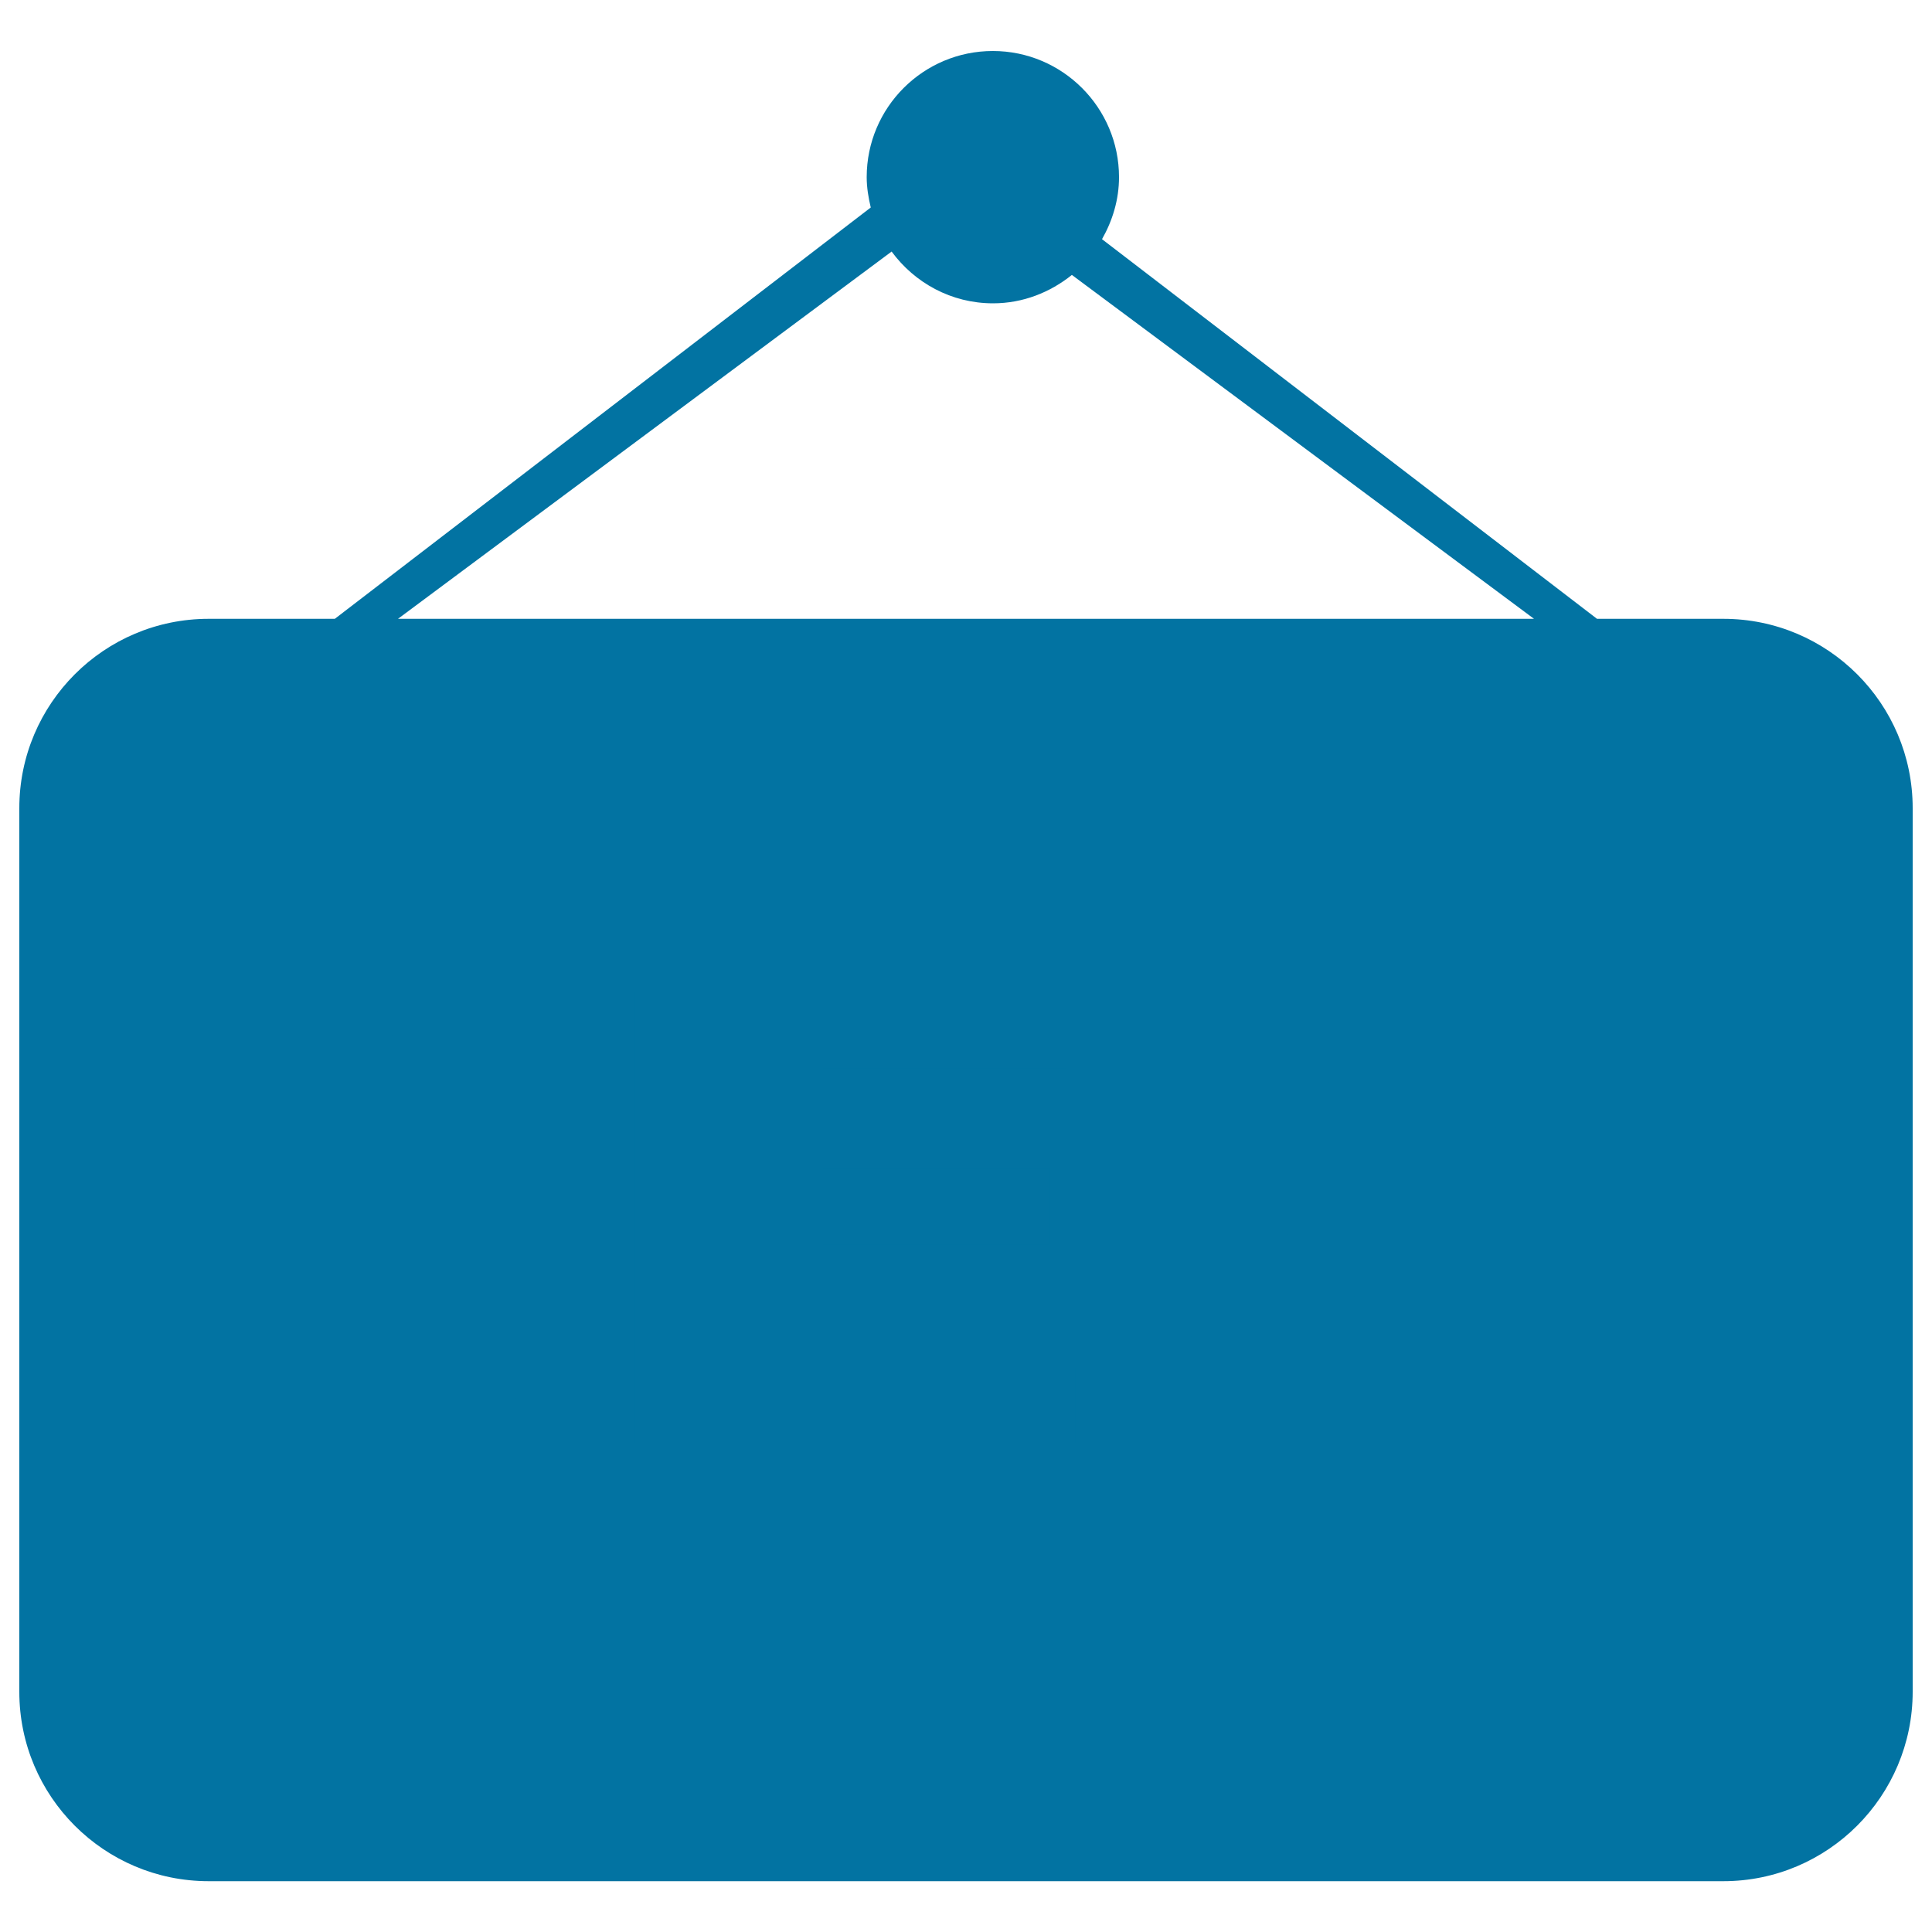
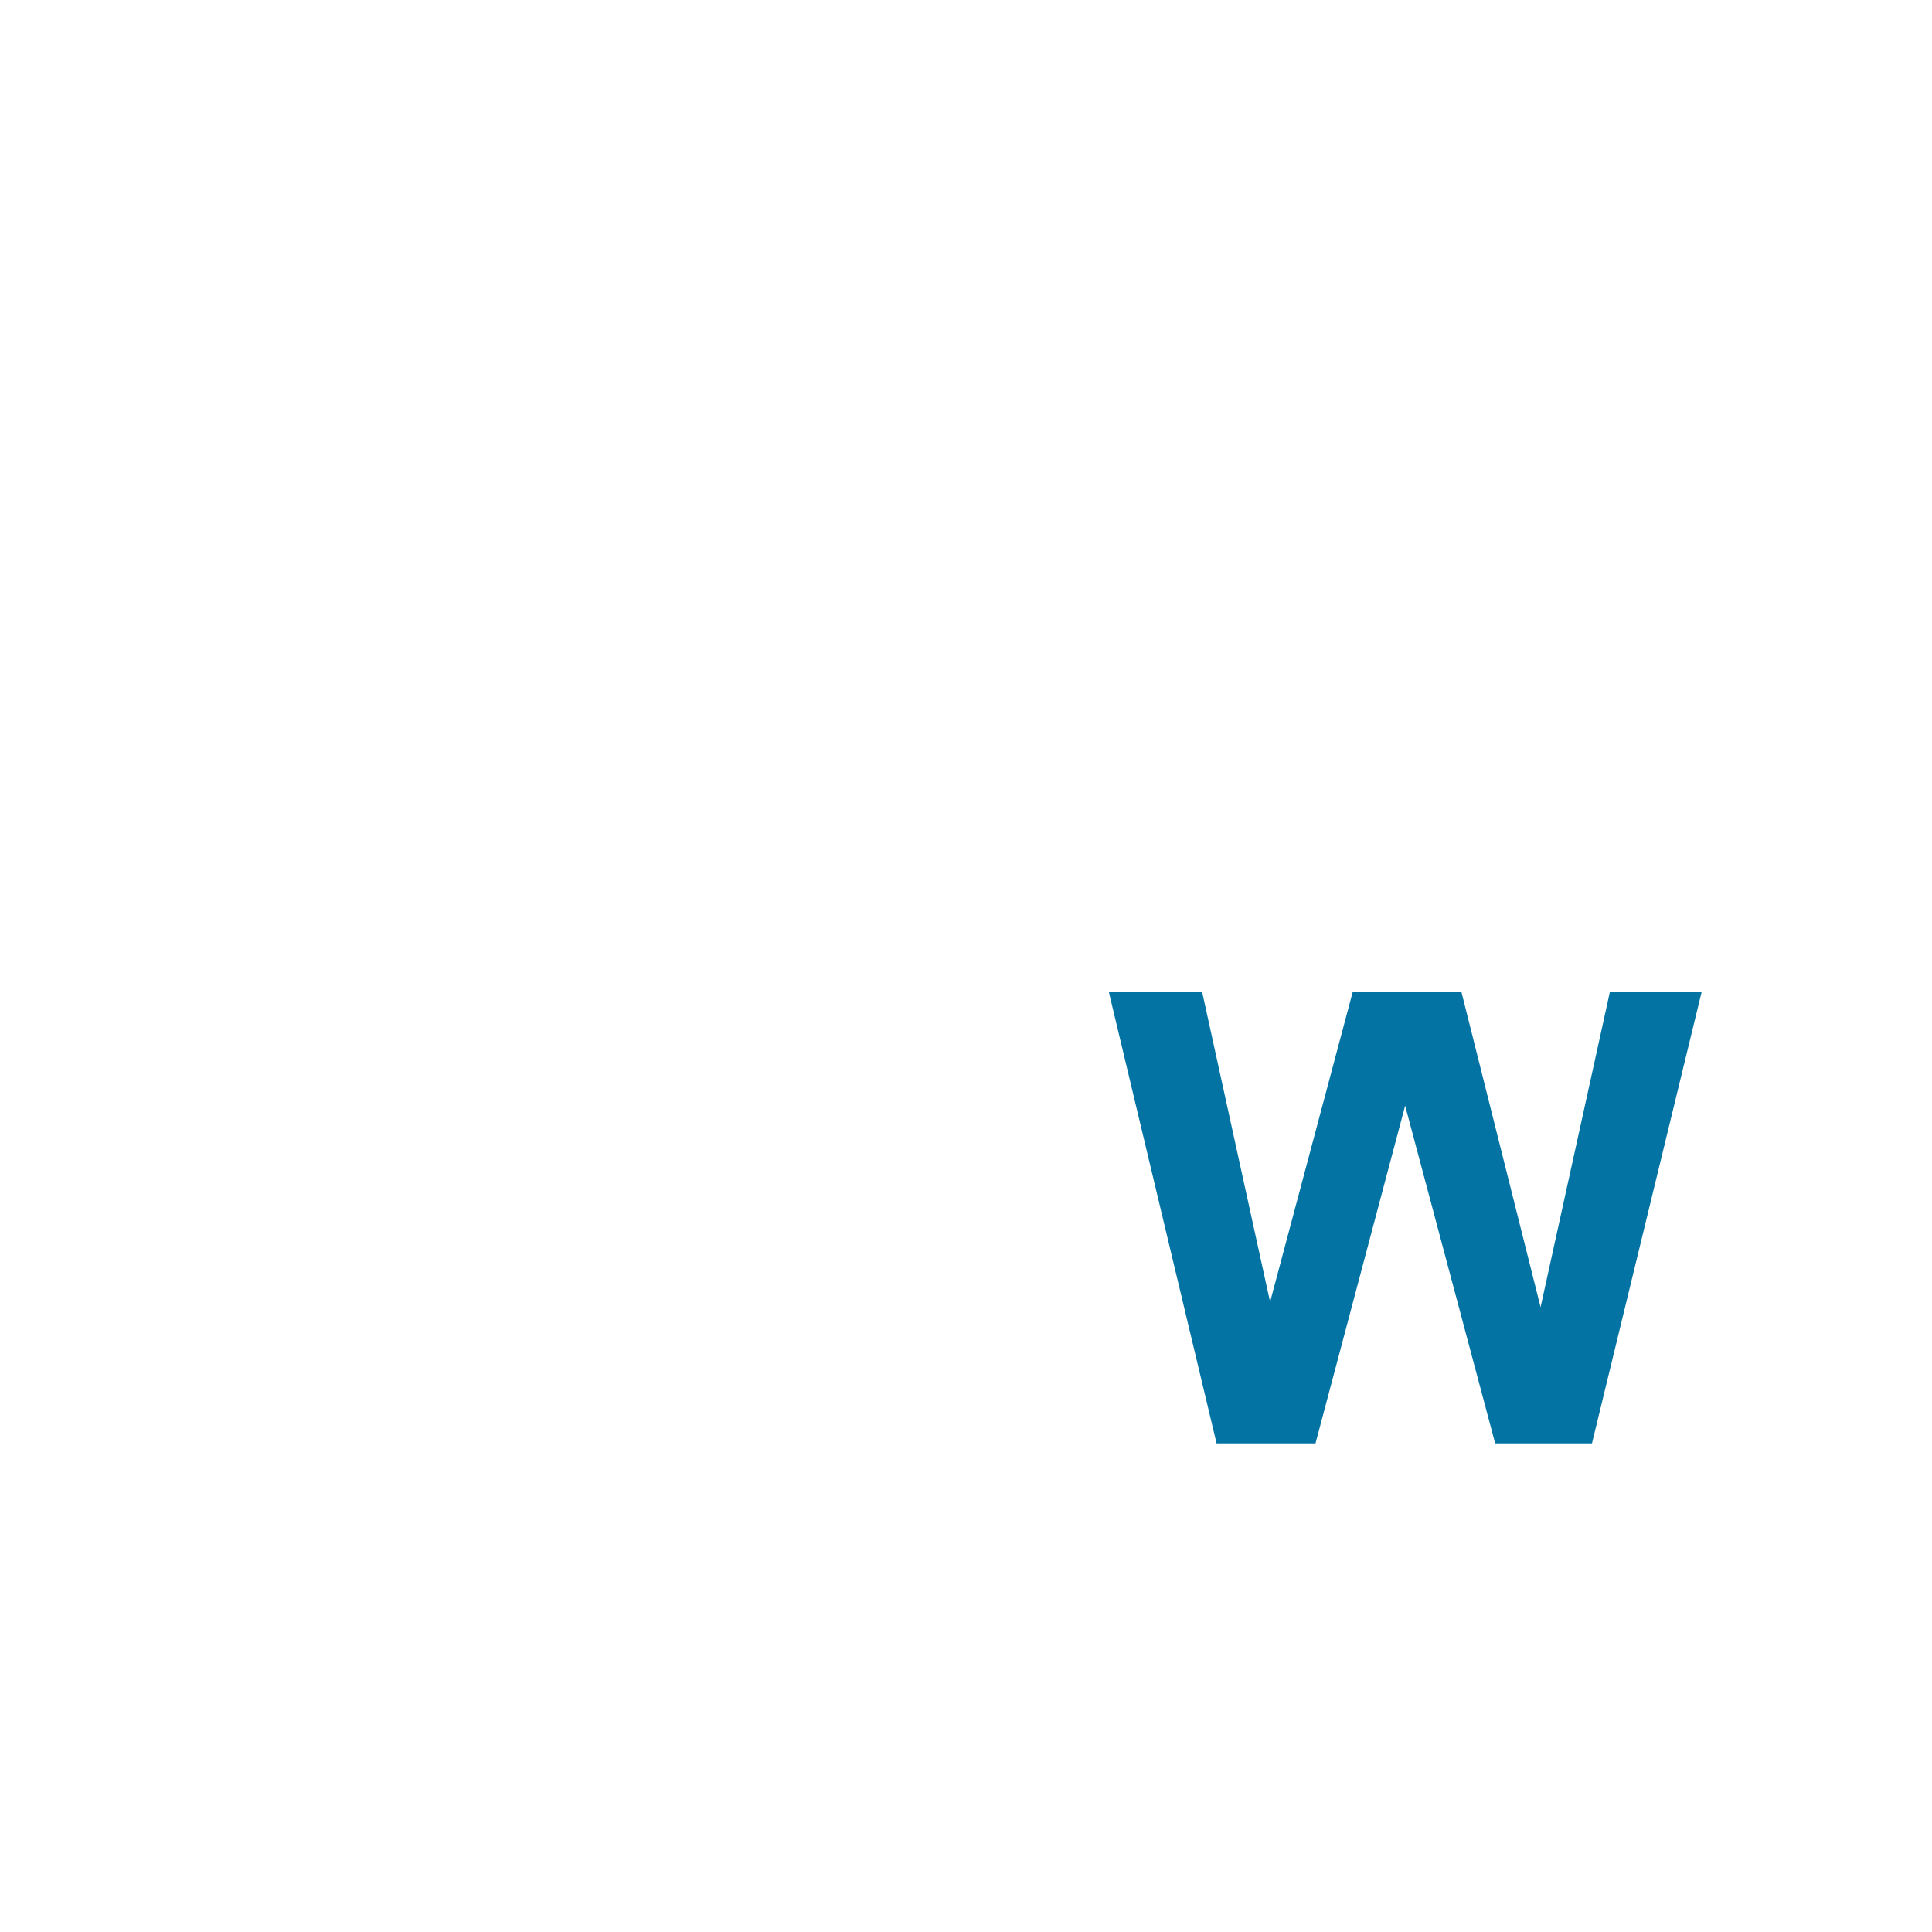
<svg xmlns="http://www.w3.org/2000/svg" viewBox="0 0 1000 1000" style="fill:#0273a2">
  <title>New SVG icon</title>
-   <path d="M892,973.7H108c-54.1,0-98-43.9-98-98V418.3c0-54.1,43.9-98,98-98h65.3l277.4-212.9c-1.2-5.1-2.1-10.3-2.1-15.7c0-36.1,29.3-65.3,65.3-65.3s65.3,29.3,65.3,65.3c0,11.7-3.4,22.6-8.8,32.1l256.2,196.5H892c54.1,0,98,43.9,98,98v457.3C990,929.7,946.1,973.7,892,973.7z M554.8,142.3c-11.2,9-25.3,14.7-40.8,14.7c-21.6,0-40.6-10.6-52.5-26.8L206,320.3h588L554.8,142.3z" />
-   <path d="M143.2,747.1V513.3h45.9l95.7,156.1V513.3h43.9v233.8h-47.4l-94.3-152.5v152.5H143.2z" />
-   <path d="M378.6,747.1V513.3H552v39.6H425.9v51.8h117.4v39.4H425.9v63.6h130.6v39.4H378.6z" />
  <path d="M629.7,747.1l-55.8-233.8h48.3l35.2,160.6l42.8-160.6h56.2l41,163.3l35.9-163.3h47.5L824,747.1h-50.1l-46.6-174.8l-46.4,174.8H629.7z" />
</svg>